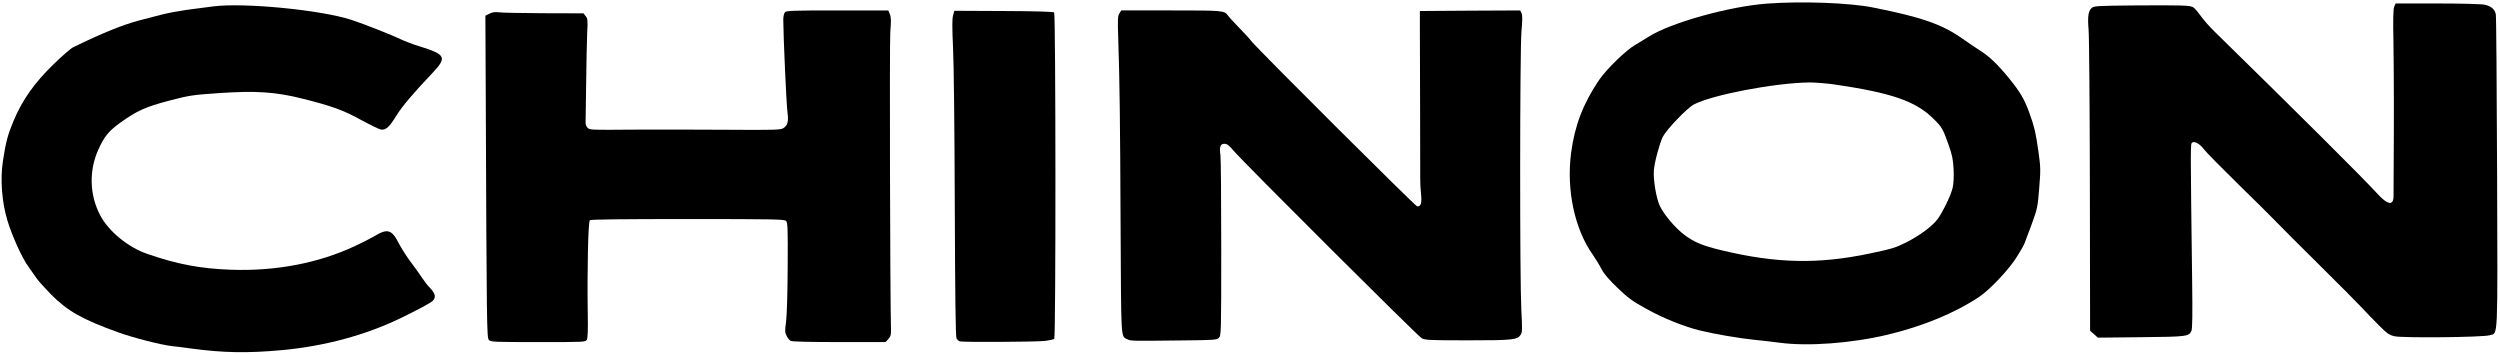
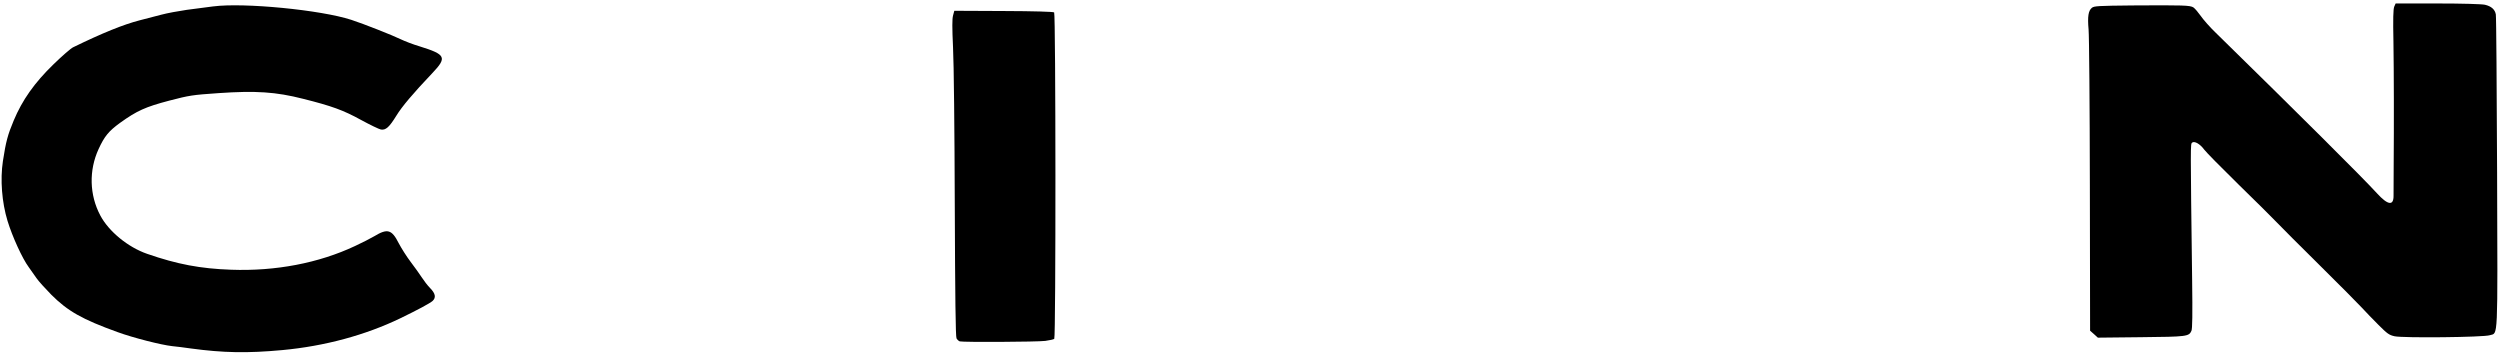
<svg xmlns="http://www.w3.org/2000/svg" version="1.0" viewBox="0 0 2156 305" preserveAspectRatio="xMidYMid meet">
  <g transform="translate(0,305) scale(0.1,-0.1)" fill="#000000" stroke="none">
-     <path d="M15240 3019 c-328 -24 -832 -165 -1023 -286 -34 -22 -84 -52 -110 -67 -83 -47 -253 -212 -318 -308 -137 -203 -209 -392 -240 -628 -41 -318 30 -654 186 -875 23 -33 57 -88 75 -123 24 -46 63 -91 140 -165 92 -88 126 -113 249 -181 144 -80 322 -152 461 -186 116 -29 343 -68 465 -80 61 -6 159 -17 218 -25 247 -34 625 -6 942 70 302 73 580 188 785 326 91 61 258 238 322 342 32 50 62 103 67 117 6 14 33 88 62 165 49 135 52 146 65 310 13 160 13 178 -6 315 -23 164 -38 226 -81 343 -41 112 -78 175 -169 287 -102 125 -175 195 -254 244 -36 23 -102 68 -148 100 -176 125 -351 187 -773 271 -201 41 -619 56 -915 34z m585 -698 c488 -72 693 -143 845 -291 77 -75 85 -88 135 -230 31 -87 38 -123 43 -209 3 -65 0 -124 -8 -160 -14 -62 -82 -203 -128 -268 -46 -63 -157 -145 -272 -203 -94 -47 -124 -56 -314 -96 -446 -94 -807 -86 -1281 28 -162 39 -232 68 -318 132 -78 58 -178 176 -213 251 -31 67 -57 224 -51 305 5 70 49 233 77 290 33 64 209 248 268 279 158 83 695 186 997 190 50 0 149 -8 220 -18z" />
    <path d="M20648 2993 c-9 -20 -11 -107 -7 -303 4 -271 5 -694 2 -1085 0 -110 -1 -219 -1 -243 1 -89 -49 -82 -142 20 -126 138 -674 683 -1393 1387 -49 47 -106 112 -128 144 -22 31 -50 64 -63 73 -29 18 -81 20 -527 17 -294 -3 -329 -5 -348 -20 -31 -25 -39 -74 -29 -188 5 -55 10 -662 11 -1348 l2 -1249 34 -30 33 -30 372 4 c398 4 413 6 435 55 8 18 10 139 6 437 -15 1187 -15 1173 0 1186 20 16 68 -11 103 -59 15 -21 149 -157 297 -302 149 -145 297 -292 330 -327 33 -35 200 -202 370 -370 171 -169 335 -334 365 -367 30 -33 94 -99 141 -146 78 -78 92 -88 140 -99 73 -16 767 -9 821 9 72 23 68 -80 63 1401 -3 733 -7 1348 -11 1366 -8 43 -39 70 -94 83 -27 6 -194 11 -408 11 l-362 0 -12 -27z" />
    <path d="M1840 2995 c-58 -8 -161 -21 -230 -30 -69 -10 -168 -28 -220 -42 -52 -14 -135 -35 -185 -48 -140 -36 -323 -110 -575 -233 -19 -9 -95 -75 -169 -147 -164 -159 -269 -308 -343 -485 -51 -122 -67 -180 -93 -350 -24 -159 -9 -354 40 -515 42 -137 128 -325 183 -399 20 -28 51 -71 67 -95 17 -25 74 -88 127 -142 142 -142 267 -213 572 -323 134 -49 378 -111 471 -121 33 -3 105 -12 160 -20 280 -38 488 -42 790 -14 366 34 716 129 1017 274 151 73 255 129 279 150 31 29 24 64 -21 110 -22 22 -54 64 -72 92 -18 28 -62 89 -96 134 -35 46 -81 119 -103 161 -60 119 -97 130 -211 61 -31 -18 -106 -57 -165 -84 -314 -148 -687 -219 -1070 -205 -263 9 -465 47 -724 137 -165 57 -331 193 -404 331 -94 177 -99 389 -15 572 51 111 87 155 186 227 145 104 218 137 423 191 177 46 197 49 426 65 321 22 493 11 729 -49 247 -62 347 -98 501 -183 77 -42 154 -79 170 -82 42 -7 72 20 133 119 49 80 143 191 311 368 128 135 116 160 -109 230 -58 17 -132 46 -165 62 -65 32 -320 133 -425 167 -264 86 -927 150 -1190 116z" />
-     <path d="M6769 2944 c-8 -10 -14 -38 -14 -63 0 -131 27 -736 36 -797 11 -81 3 -114 -35 -139 -23 -15 -71 -17 -488 -14 -255 2 -625 2 -822 1 -345 -3 -360 -3 -379 16 -10 11 -18 30 -17 43 1 13 3 166 5 339 2 173 6 370 9 436 6 110 4 124 -13 145 l-19 24 -342 1 c-187 1 -362 4 -388 8 -35 4 -56 1 -81 -12 l-35 -17 3 -655 c8 -2034 9 -2121 27 -2141 16 -18 39 -19 425 -19 407 0 408 0 420 21 8 15 10 83 8 213 -6 375 3 802 18 817 7 7 280 10 843 10 747 0 835 -2 849 -16 14 -14 16 -62 14 -398 -1 -225 -7 -419 -14 -472 -11 -80 -10 -94 5 -122 9 -18 25 -37 35 -43 13 -6 164 -10 419 -10 l399 0 24 26 c19 21 24 35 23 77 -8 304 -13 2479 -6 2572 8 94 7 127 -4 153 l-13 32 -439 0 c-396 0 -441 -2 -453 -16z" />
    <path d="M8219 2916 c-8 -30 -8 -104 0 -276 7 -136 13 -711 15 -1361 3 -792 7 -1133 15 -1147 6 -11 19 -23 28 -26 30 -8 663 -5 737 4 38 5 73 13 78 18 14 14 13 2801 -1 2815 -6 6 -171 11 -436 12 l-425 2 -11 -41z" />
-     <path d="M9654 2935 c-15 -23 -16 -49 -10 -228 12 -369 16 -674 20 -1610 5 -995 2 -944 56 -972 30 -16 35 -16 458 -11 297 3 315 4 334 23 19 20 20 35 20 775 0 415 -3 776 -7 801 -11 69 -1 97 34 97 22 0 39 -12 77 -57 85 -101 1590 -1601 1625 -1620 31 -16 64 -18 399 -18 390 0 426 4 455 49 13 19 14 50 5 212 -14 271 -13 2234 1 2402 9 98 9 139 1 158 l-12 24 -432 -2 -433 -3 0 -165 c1 -91 1 -399 2 -685 1 -286 1 -549 1 -585 -1 -36 2 -100 7 -142 8 -81 0 -108 -33 -108 -15 0 -1383 1363 -1430 1425 -12 17 -60 68 -105 115 -46 47 -89 94 -97 106 -31 43 -40 44 -489 44 l-431 0 -16 -25z" />
  </g>
</svg>